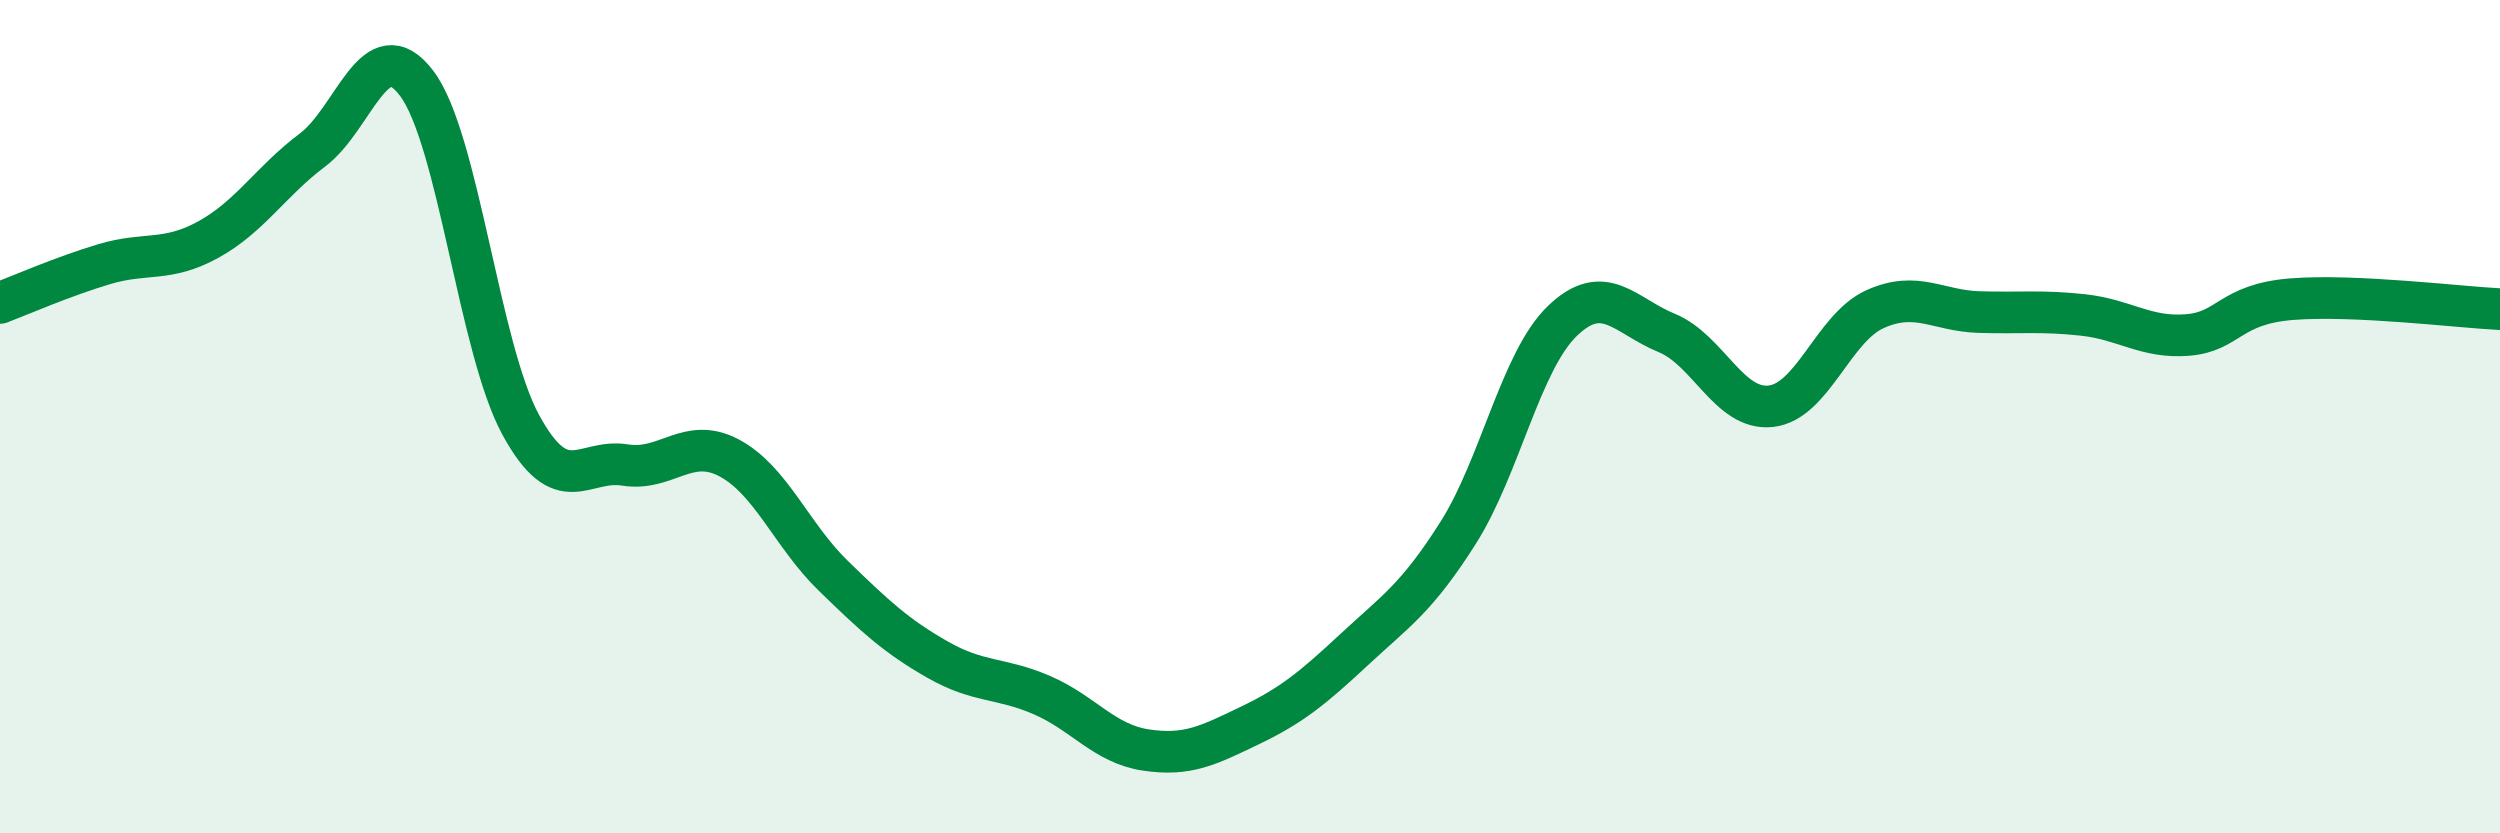
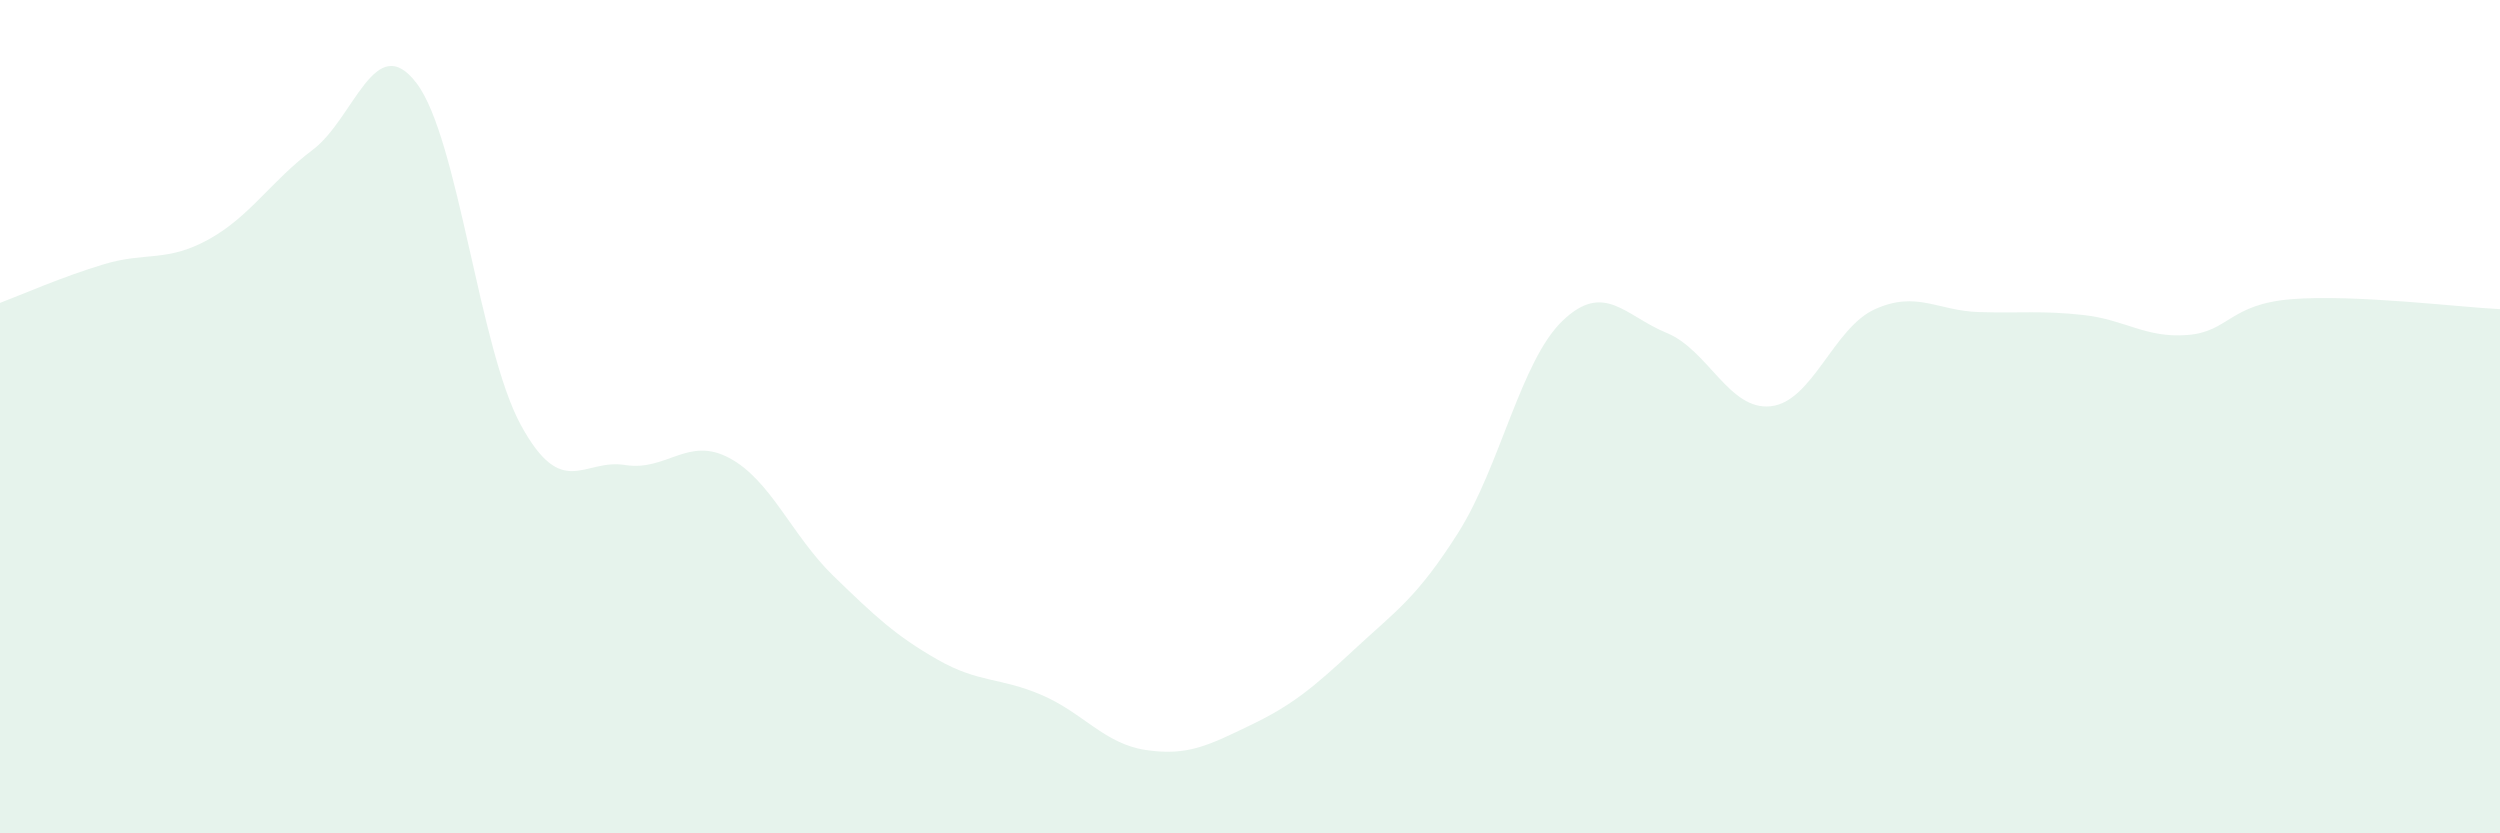
<svg xmlns="http://www.w3.org/2000/svg" width="60" height="20" viewBox="0 0 60 20">
  <path d="M 0,7.27 C 0.5,7.08 1.5,6.64 2.5,6.34 C 3.5,6.04 4,6.3 5,5.75 C 6,5.2 6.5,4.35 7.5,3.6 C 8.5,2.85 9,0.68 10,2 C 11,3.32 11.5,8.37 12.5,10.2 C 13.5,12.03 14,11 15,11.16 C 16,11.32 16.5,10.46 17.5,10.99 C 18.5,11.52 19,12.85 20,13.82 C 21,14.79 21.5,15.26 22.5,15.83 C 23.5,16.4 24,16.25 25,16.68 C 26,17.11 26.5,17.85 27.5,18 C 28.5,18.15 29,17.89 30,17.41 C 31,16.93 31.5,16.52 32.5,15.59 C 33.5,14.66 34,14.36 35,12.78 C 36,11.2 36.5,8.66 37.5,7.7 C 38.5,6.74 39,7.58 40,7.99 C 41,8.4 41.5,9.86 42.5,9.75 C 43.5,9.64 44,7.87 45,7.42 C 46,6.97 46.5,7.46 47.5,7.49 C 48.5,7.52 49,7.45 50,7.56 C 51,7.67 51.5,8.12 52.5,8.04 C 53.5,7.96 53.5,7.3 55,7.18 C 56.5,7.06 59,7.37 60,7.42L60 20L0 20Z" fill="#008740" opacity="0.1" stroke-linecap="round" stroke-linejoin="round" />
-   <path d="M 0,7.27 C 0.5,7.08 1.5,6.64 2.5,6.34 C 3.5,6.04 4,6.3 5,5.75 C 6,5.2 6.5,4.35 7.5,3.6 C 8.5,2.85 9,0.68 10,2 C 11,3.32 11.5,8.37 12.5,10.2 C 13.5,12.03 14,11 15,11.16 C 16,11.32 16.5,10.46 17.5,10.99 C 18.5,11.52 19,12.85 20,13.82 C 21,14.79 21.5,15.26 22.5,15.83 C 23.5,16.4 24,16.25 25,16.68 C 26,17.11 26.5,17.85 27.5,18 C 28.5,18.15 29,17.89 30,17.41 C 31,16.93 31.5,16.52 32.5,15.59 C 33.5,14.66 34,14.36 35,12.78 C 36,11.2 36.5,8.66 37.5,7.7 C 38.5,6.74 39,7.58 40,7.99 C 41,8.4 41.5,9.86 42.5,9.75 C 43.5,9.64 44,7.87 45,7.42 C 46,6.97 46.5,7.46 47.5,7.49 C 48.5,7.52 49,7.45 50,7.56 C 51,7.67 51.5,8.12 52.5,8.04 C 53.5,7.96 53.5,7.3 55,7.18 C 56.5,7.06 59,7.37 60,7.42" stroke="#008740" stroke-width="1" fill="none" stroke-linecap="round" stroke-linejoin="round" />
</svg>